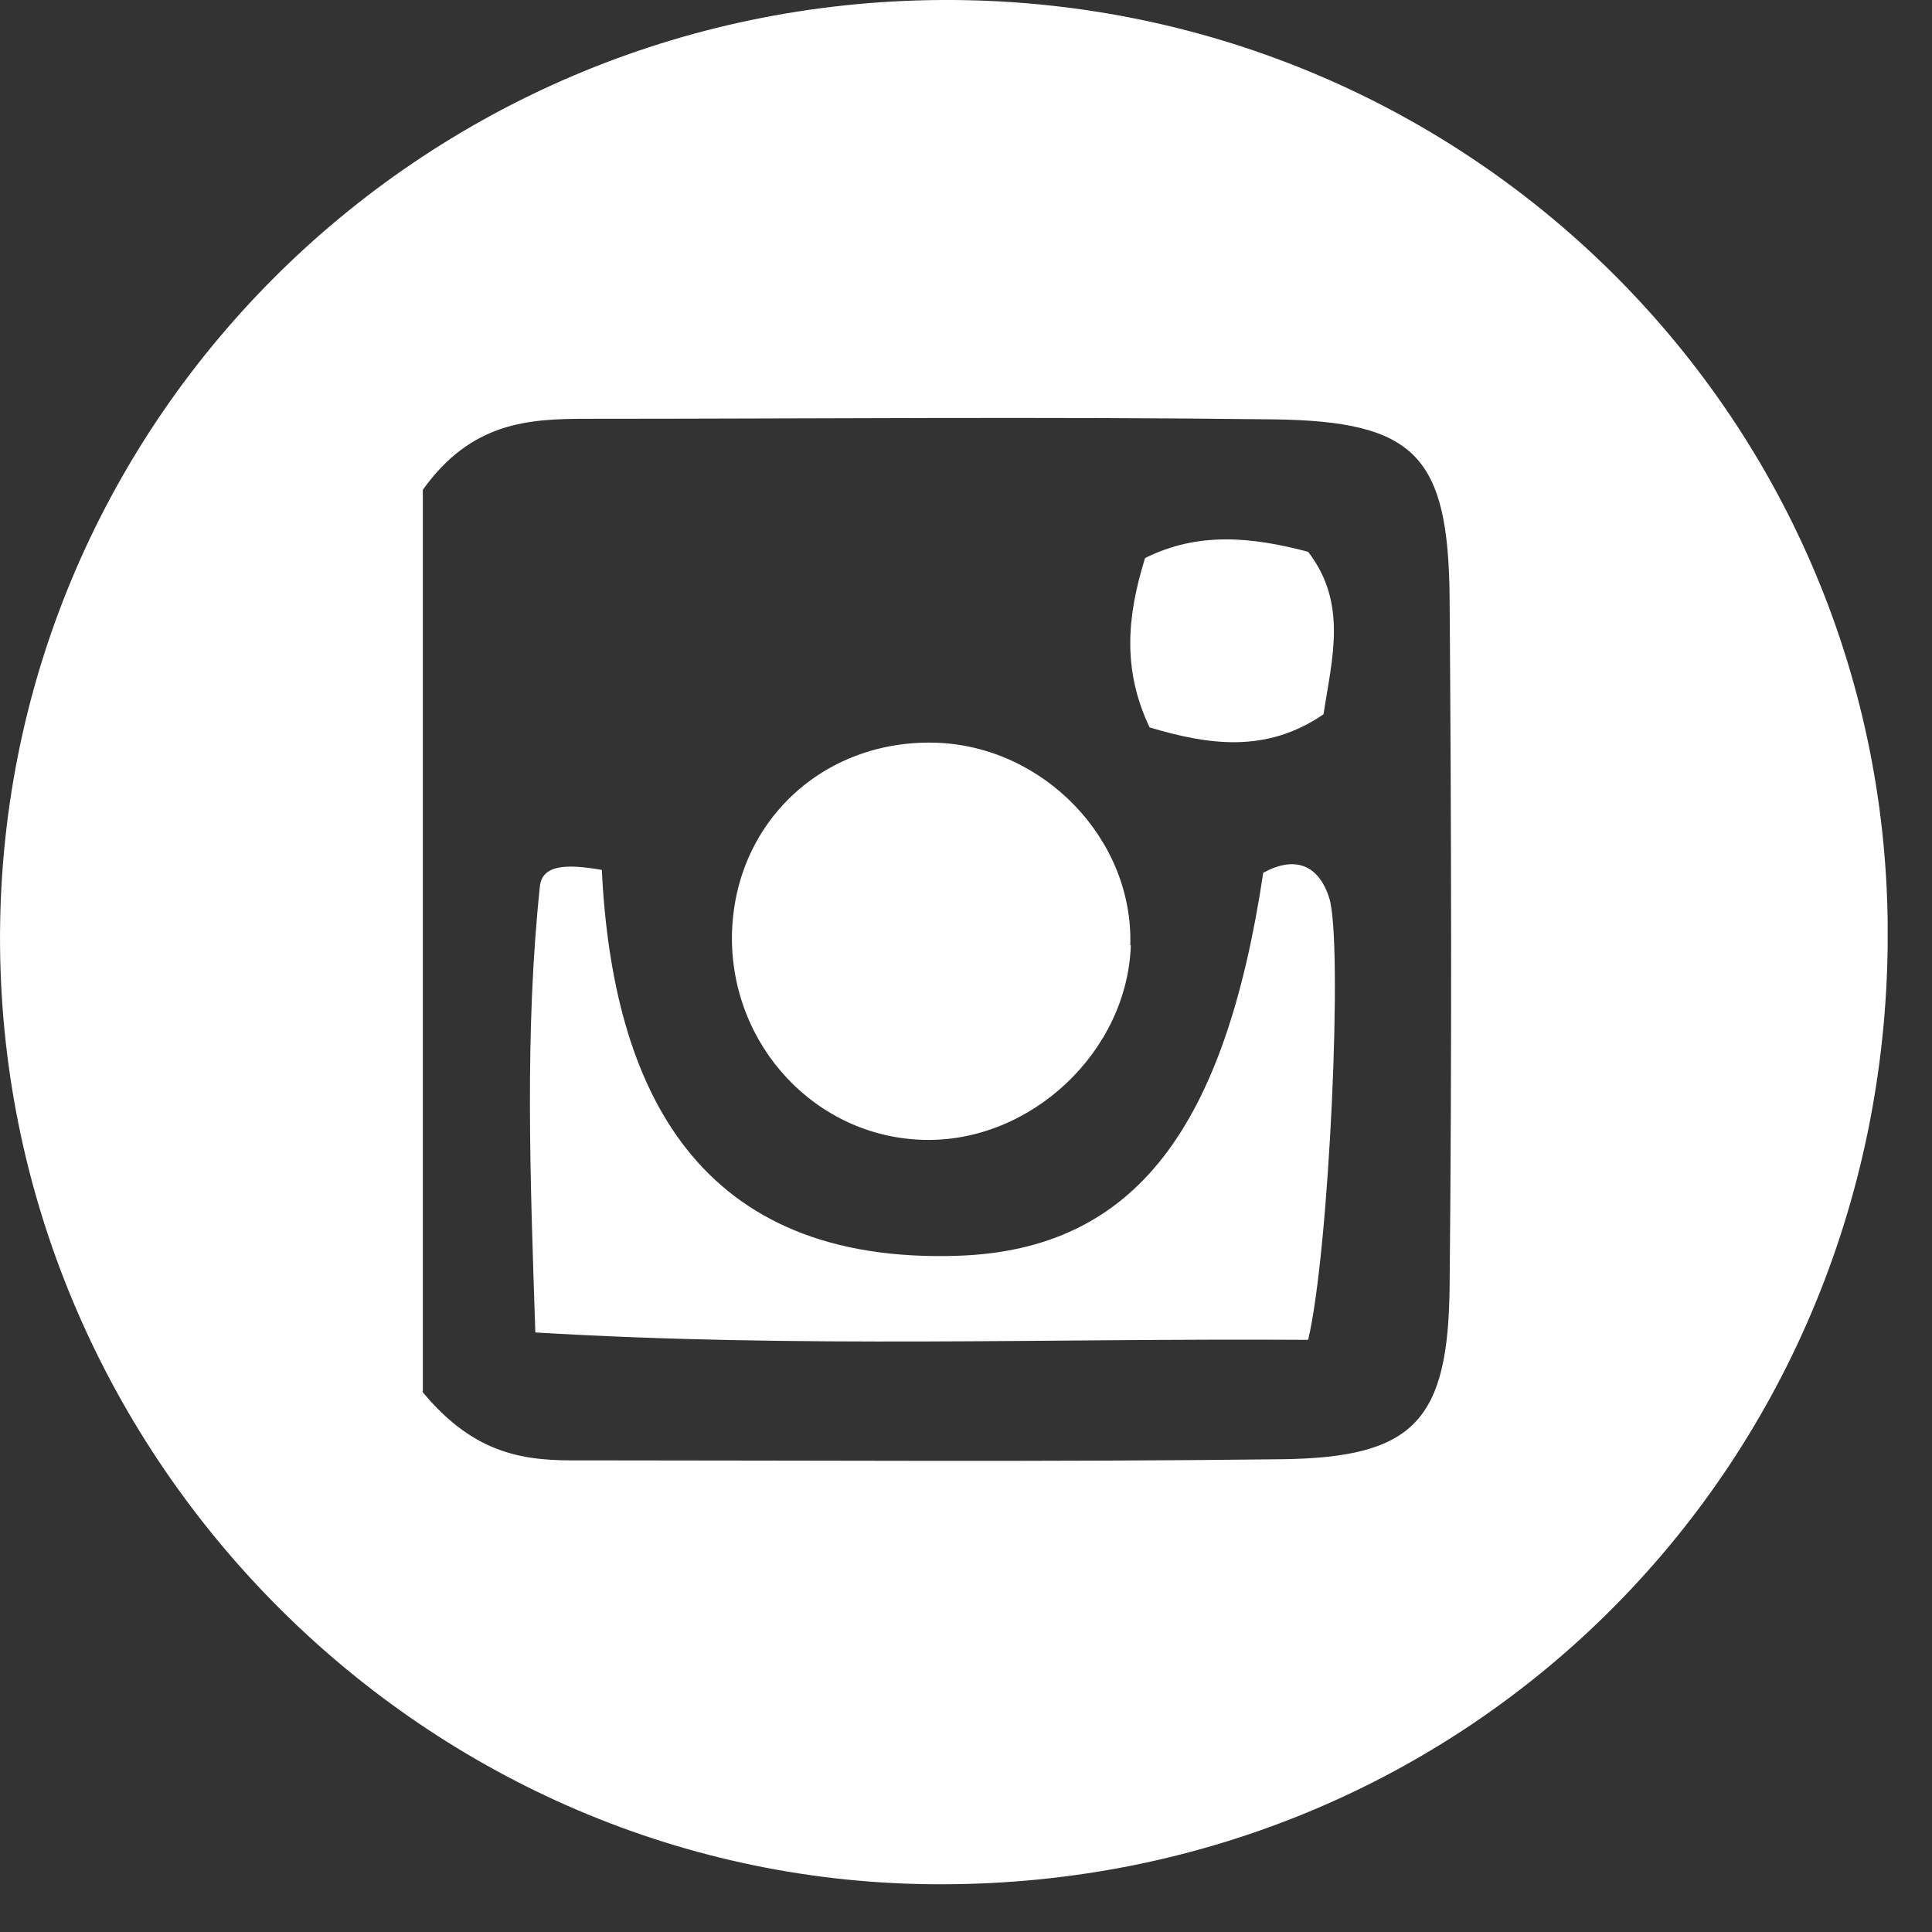
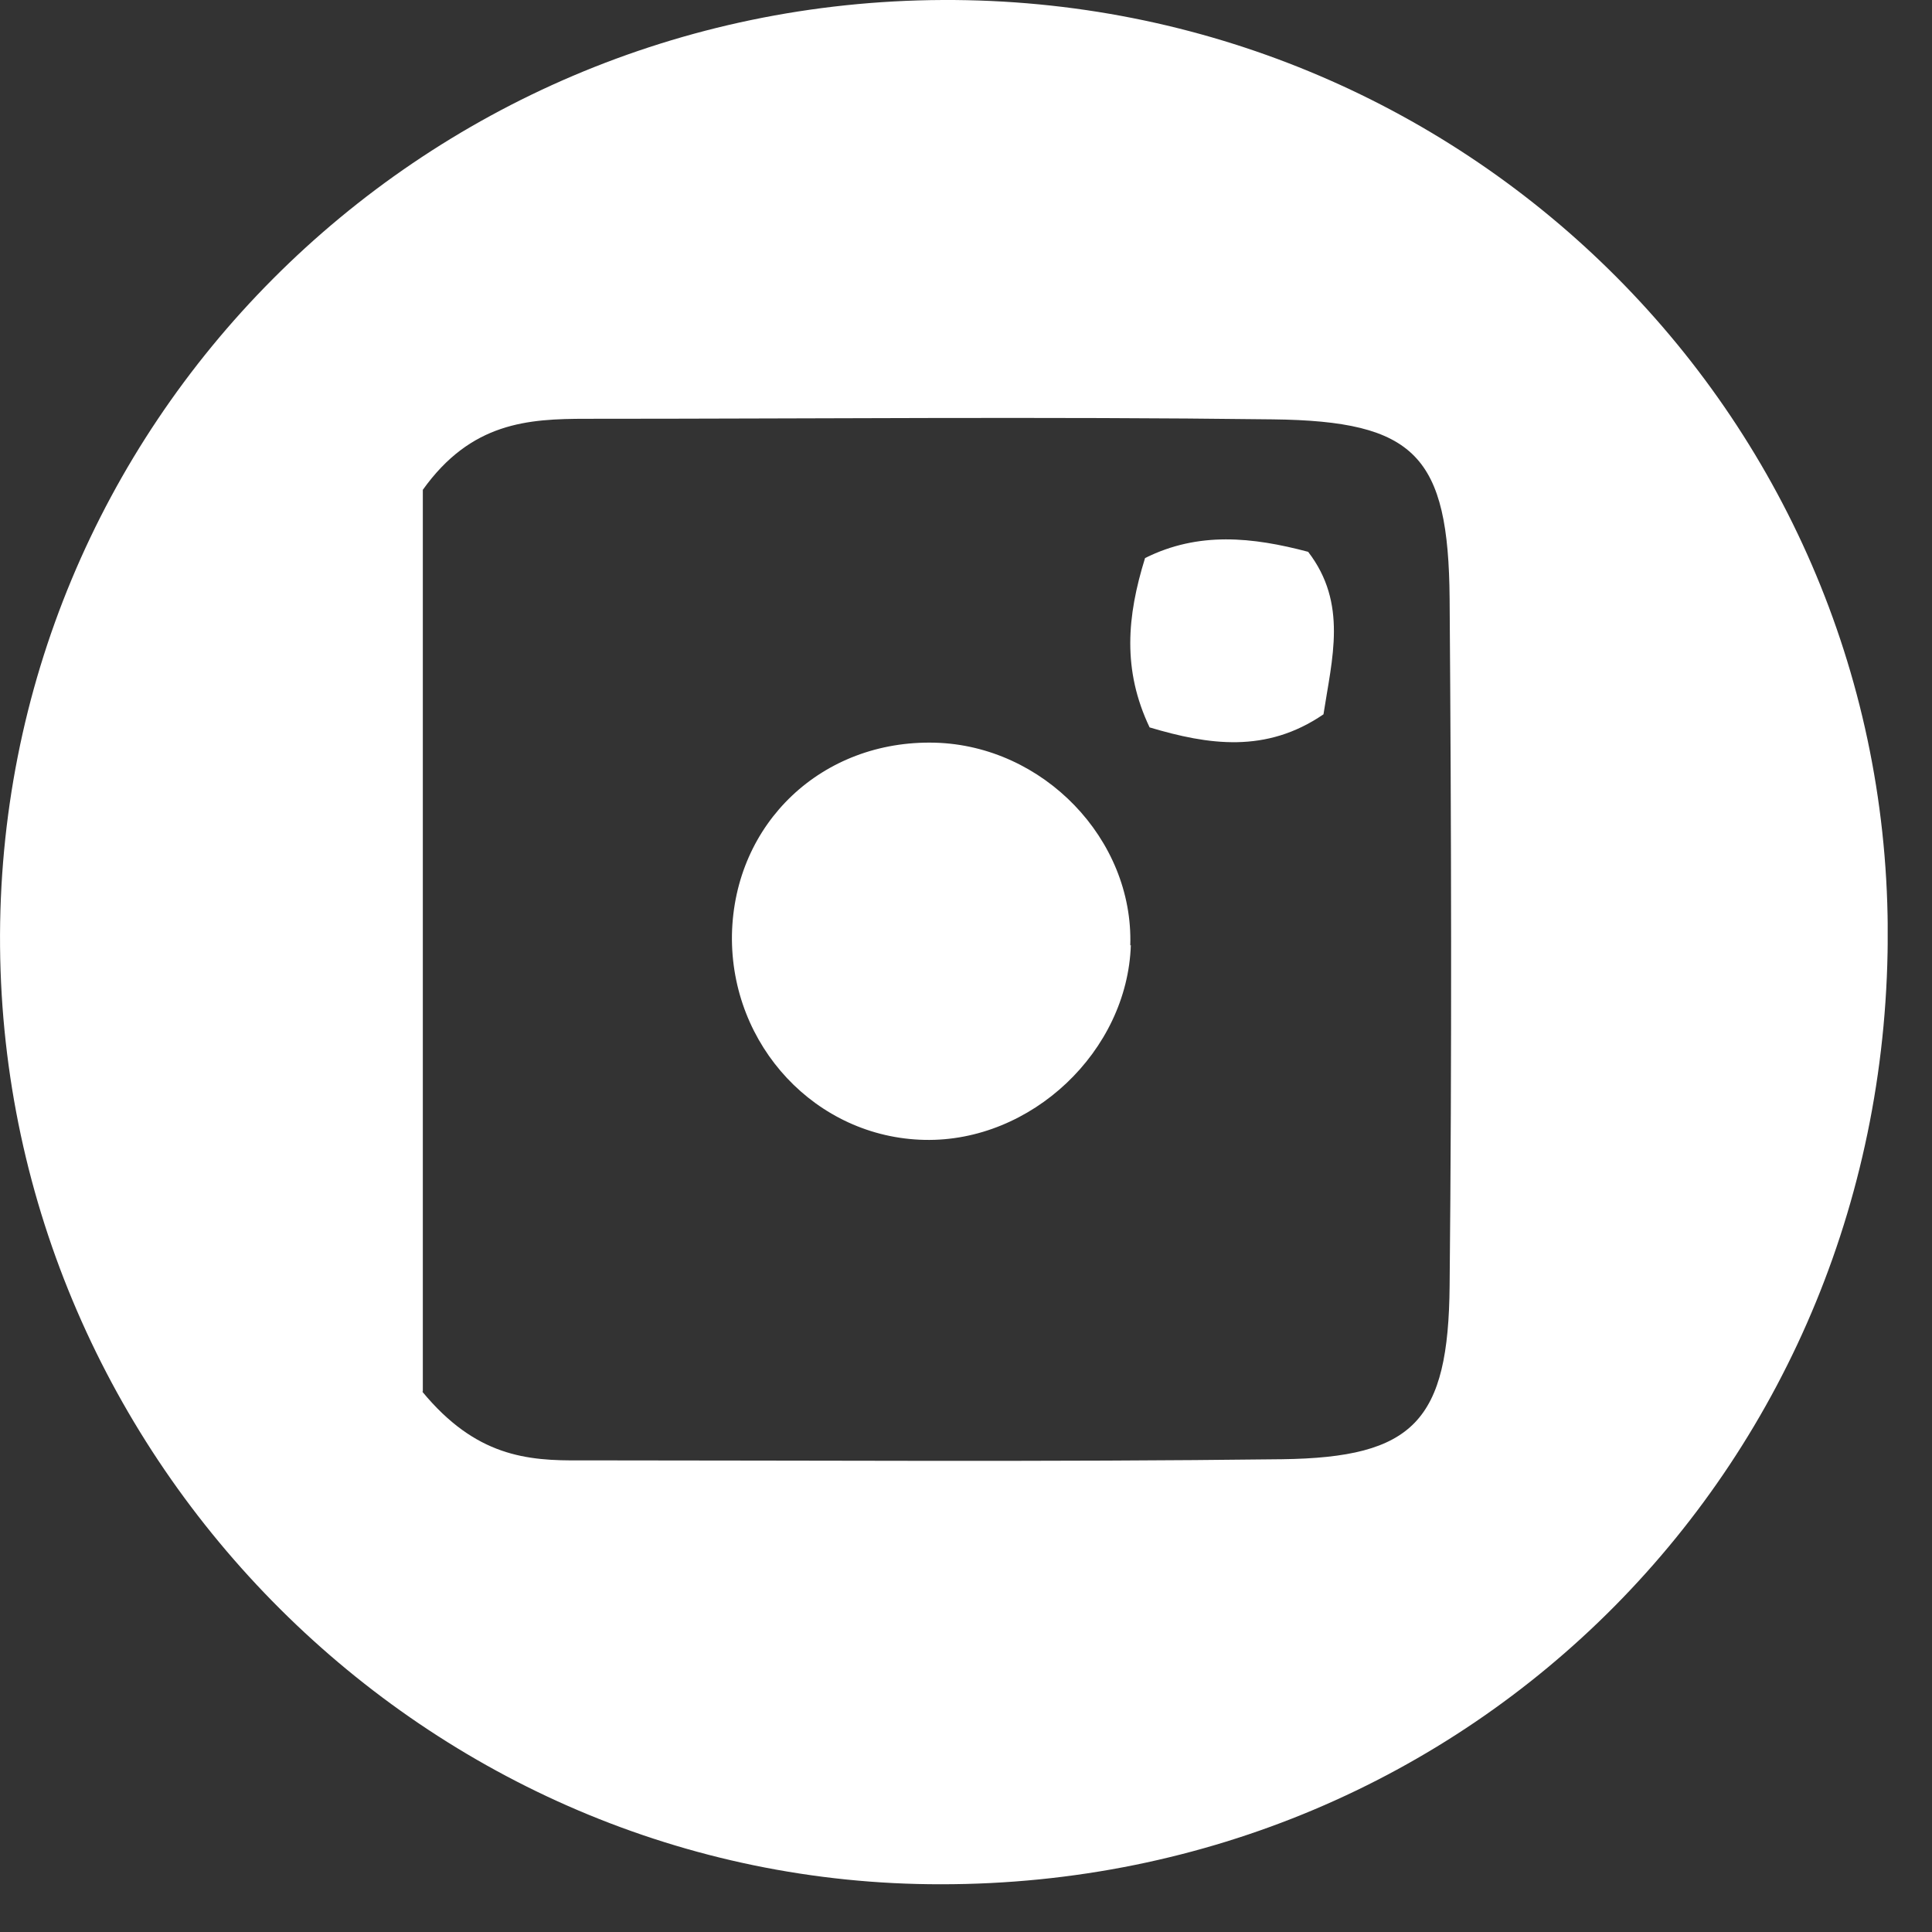
<svg xmlns="http://www.w3.org/2000/svg" width="34" height="34" viewBox="0 0 34 34" fill="none">
  <rect x="0" y="0" width="34" height="34" fill="#333333" stroke="none" />
  <g clip-path="url(#clip0_1193_2)">
    <path d="M16.591 0C25.741 -0.04 33.161 7.25 33.221 16.32C33.281 25.71 25.911 33.16 16.561 33.16C7.541 33.17 0.081 25.73 0.001 16.66C-0.079 7.5 7.351 0.04 16.591 0ZM7.431 24.49C8.371 25.63 9.271 25.71 10.221 25.7C14.331 25.7 18.441 25.73 22.561 25.68C24.881 25.65 25.491 25.01 25.511 22.62C25.551 18.59 25.541 14.56 25.511 10.54C25.491 8.02 24.911 7.41 22.401 7.38C18.371 7.33 14.341 7.37 10.321 7.37C9.291 7.37 8.291 7.43 7.441 8.62V24.49H7.431Z" fill="white" />
-     <path d="M23.011 23.579C18.491 23.549 14.081 23.729 9.421 23.449C9.331 20.729 9.231 18.169 9.501 15.599C9.541 15.219 9.961 15.199 10.591 15.309C10.781 19.199 12.291 22.259 16.871 22.099C19.991 21.989 21.561 19.829 22.231 15.359C22.781 15.059 23.201 15.209 23.391 15.799C23.641 16.579 23.391 22.039 23.021 23.579H23.011Z" fill="white" />
    <path d="M19.901 16.63C19.841 18.5 18.151 20.1 16.271 20.06C14.361 20.02 12.851 18.4 12.881 16.45C12.921 14.48 14.471 13.02 16.451 13.07C18.361 13.12 19.951 14.77 19.891 16.64L19.901 16.63Z" fill="white" />
-     <path d="M20.231 12.801C19.751 11.791 19.831 10.851 20.151 9.821C21.091 9.351 22.041 9.451 23.021 9.711C23.721 10.621 23.441 11.591 23.291 12.571C22.281 13.261 21.271 13.111 20.231 12.801V12.801Z" fill="white" />
+     <path d="M20.231 12.801C19.751 11.791 19.831 10.851 20.151 9.821C21.091 9.351 22.041 9.451 23.021 9.711C23.721 10.621 23.441 11.591 23.291 12.571C22.281 13.261 21.271 13.111 20.231 12.801Z" fill="white" />
  </g>
  <defs>
    <clipPath id="clip0_1193_2">
      <rect width="33.22" height="33.16" fill="white" />
    </clipPath>
  </defs>
</svg>